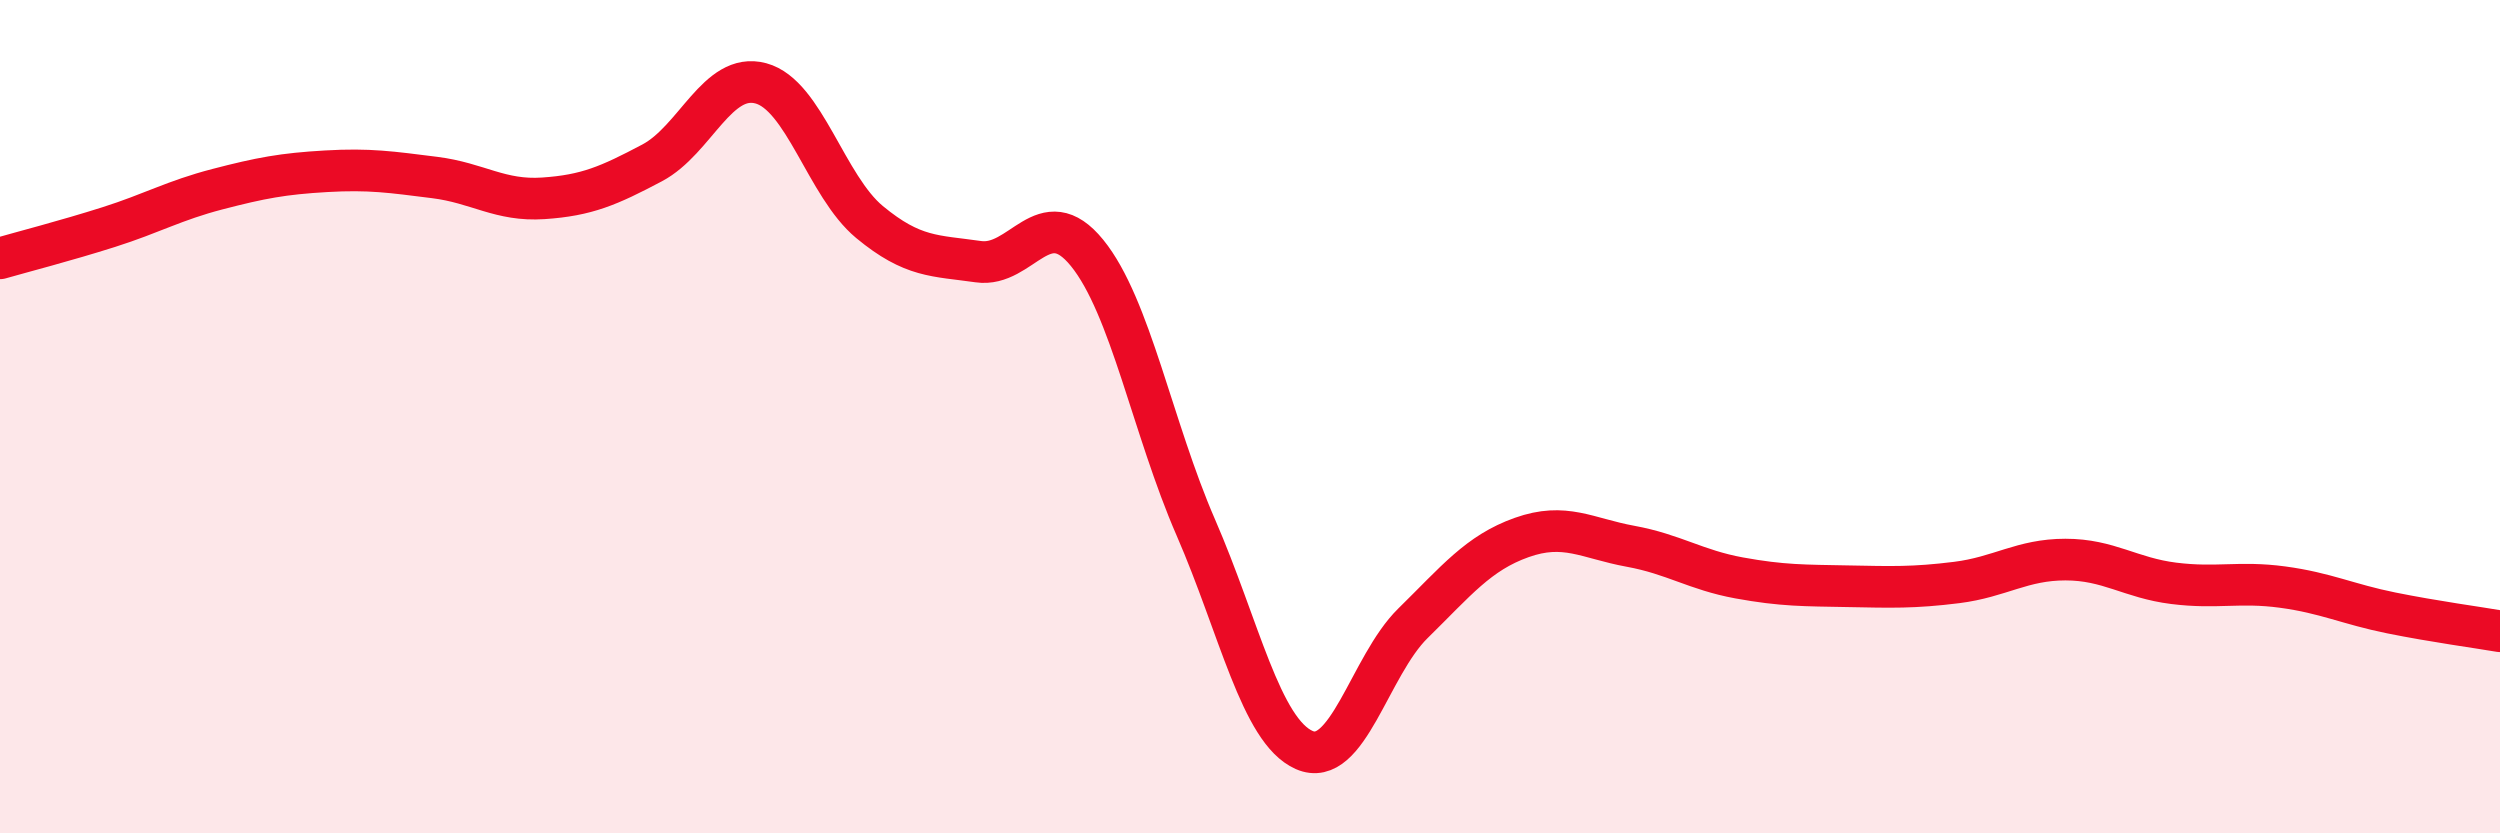
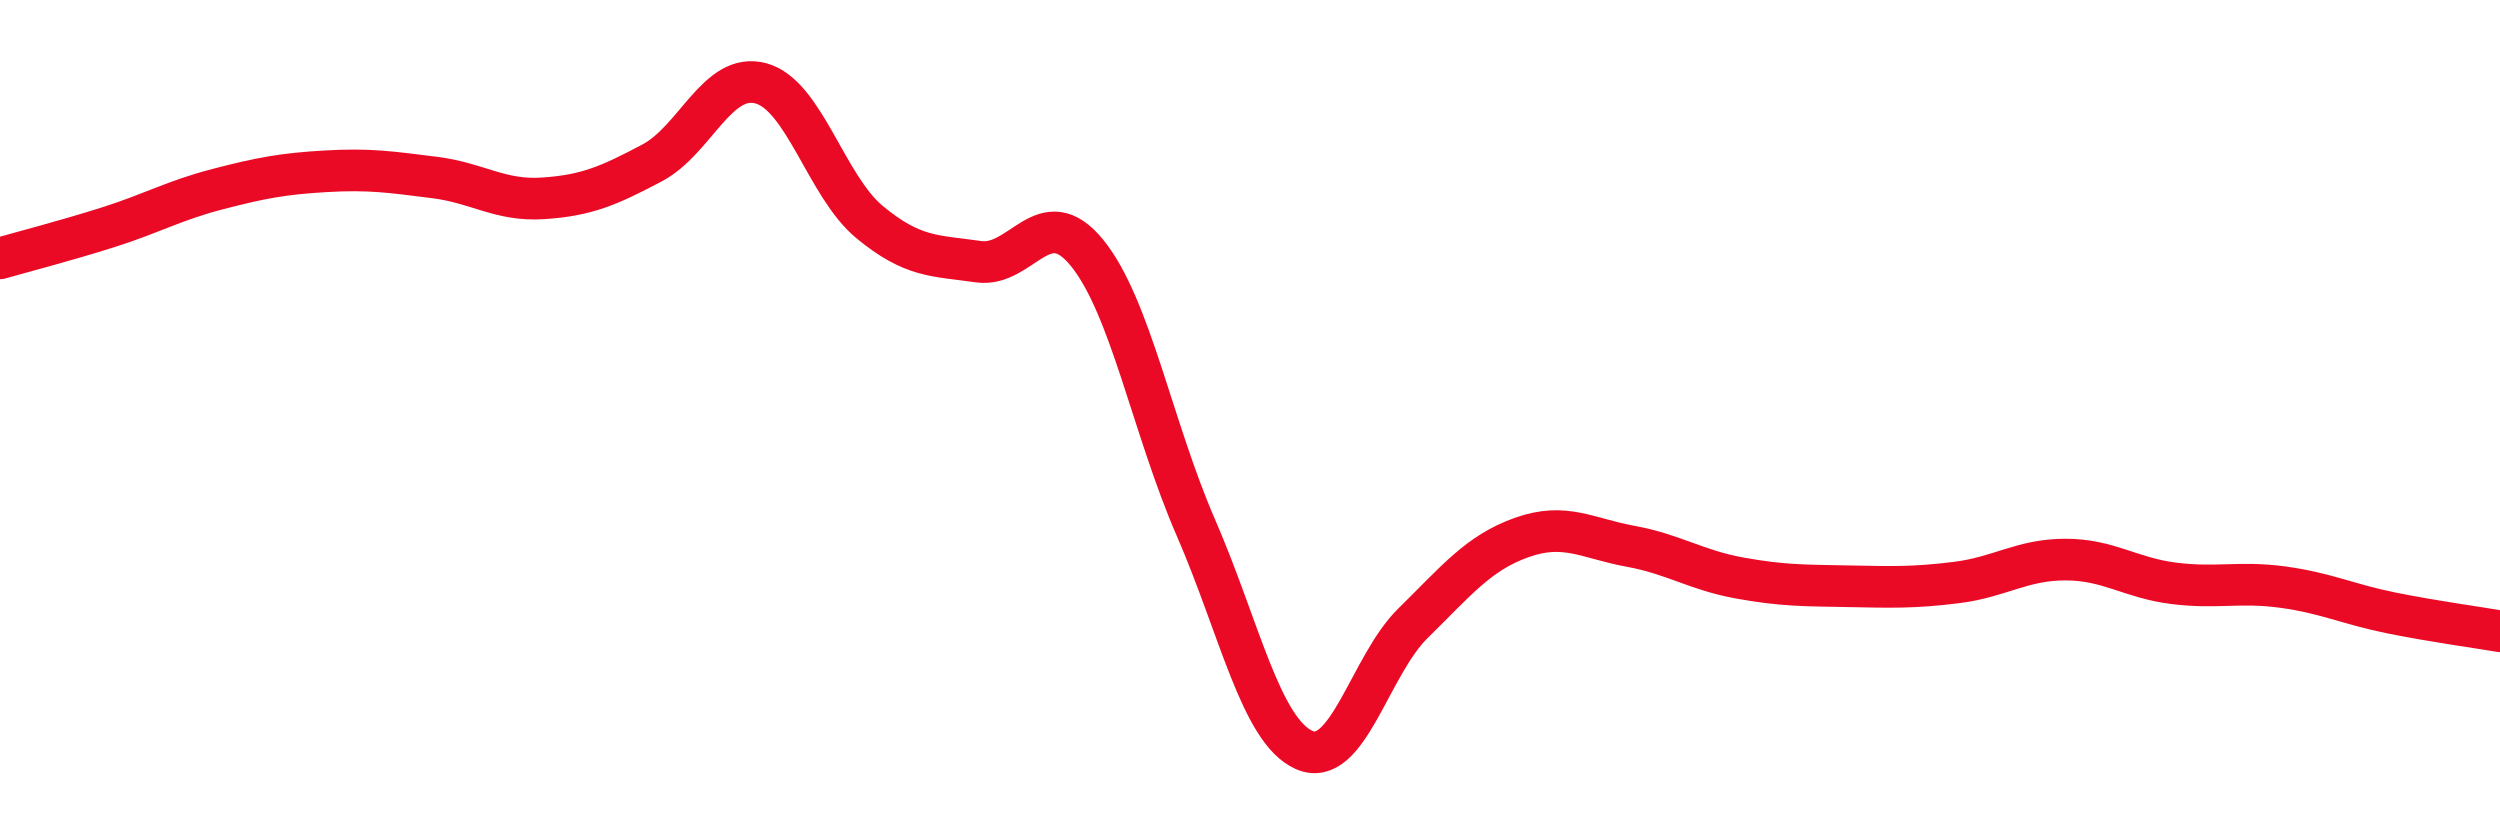
<svg xmlns="http://www.w3.org/2000/svg" width="60" height="20" viewBox="0 0 60 20">
-   <path d="M 0,6.2 C 0.52,6.05 1.57,5.78 2.61,5.45 C 3.65,5.12 4.18,4.81 5.22,4.54 C 6.26,4.27 6.79,4.17 7.83,4.11 C 8.87,4.05 9.39,4.13 10.43,4.26 C 11.47,4.39 12,4.83 13.04,4.76 C 14.08,4.69 14.61,4.46 15.65,3.91 C 16.69,3.36 17.22,1.72 18.26,2 C 19.3,2.28 19.83,4.47 20.87,5.33 C 21.91,6.19 22.44,6.13 23.48,6.28 C 24.52,6.43 25.05,4.79 26.09,6.07 C 27.13,7.35 27.66,10.27 28.7,12.66 C 29.74,15.05 30.26,17.54 31.3,18 C 32.34,18.46 32.87,15.98 33.91,14.96 C 34.95,13.94 35.48,13.27 36.52,12.9 C 37.56,12.53 38.09,12.92 39.13,13.11 C 40.17,13.3 40.7,13.68 41.74,13.87 C 42.78,14.06 43.31,14.05 44.35,14.07 C 45.39,14.09 45.92,14.11 46.96,13.98 C 48,13.85 48.53,13.43 49.57,13.43 C 50.61,13.43 51.13,13.87 52.17,14 C 53.21,14.13 53.74,13.95 54.78,14.09 C 55.82,14.23 56.35,14.5 57.39,14.71 C 58.43,14.92 59.48,15.06 60,15.15L60 20L0 20Z" fill="#EB0A25" opacity="0.1" stroke-linecap="round" stroke-linejoin="round" />
  <path d="M 0,6.2 C 0.52,6.05 1.57,5.78 2.61,5.45 C 3.65,5.12 4.18,4.81 5.22,4.54 C 6.26,4.27 6.79,4.17 7.83,4.11 C 8.87,4.05 9.39,4.13 10.43,4.26 C 11.47,4.39 12,4.83 13.04,4.76 C 14.08,4.69 14.61,4.46 15.65,3.91 C 16.69,3.36 17.22,1.72 18.26,2 C 19.3,2.28 19.83,4.47 20.87,5.33 C 21.91,6.19 22.44,6.13 23.48,6.28 C 24.52,6.43 25.05,4.79 26.09,6.07 C 27.13,7.35 27.66,10.27 28.7,12.66 C 29.74,15.05 30.26,17.54 31.3,18 C 32.34,18.46 32.87,15.98 33.91,14.96 C 34.95,13.94 35.48,13.27 36.52,12.9 C 37.56,12.53 38.09,12.92 39.13,13.11 C 40.17,13.3 40.7,13.68 41.74,13.87 C 42.78,14.06 43.31,14.05 44.35,14.07 C 45.39,14.09 45.92,14.11 46.96,13.98 C 48,13.85 48.53,13.43 49.57,13.43 C 50.61,13.43 51.13,13.87 52.17,14 C 53.21,14.13 53.74,13.95 54.78,14.09 C 55.82,14.23 56.35,14.5 57.39,14.71 C 58.43,14.92 59.48,15.06 60,15.15" stroke="#EB0A25" stroke-width="1" fill="none" stroke-linecap="round" stroke-linejoin="round" />
</svg>